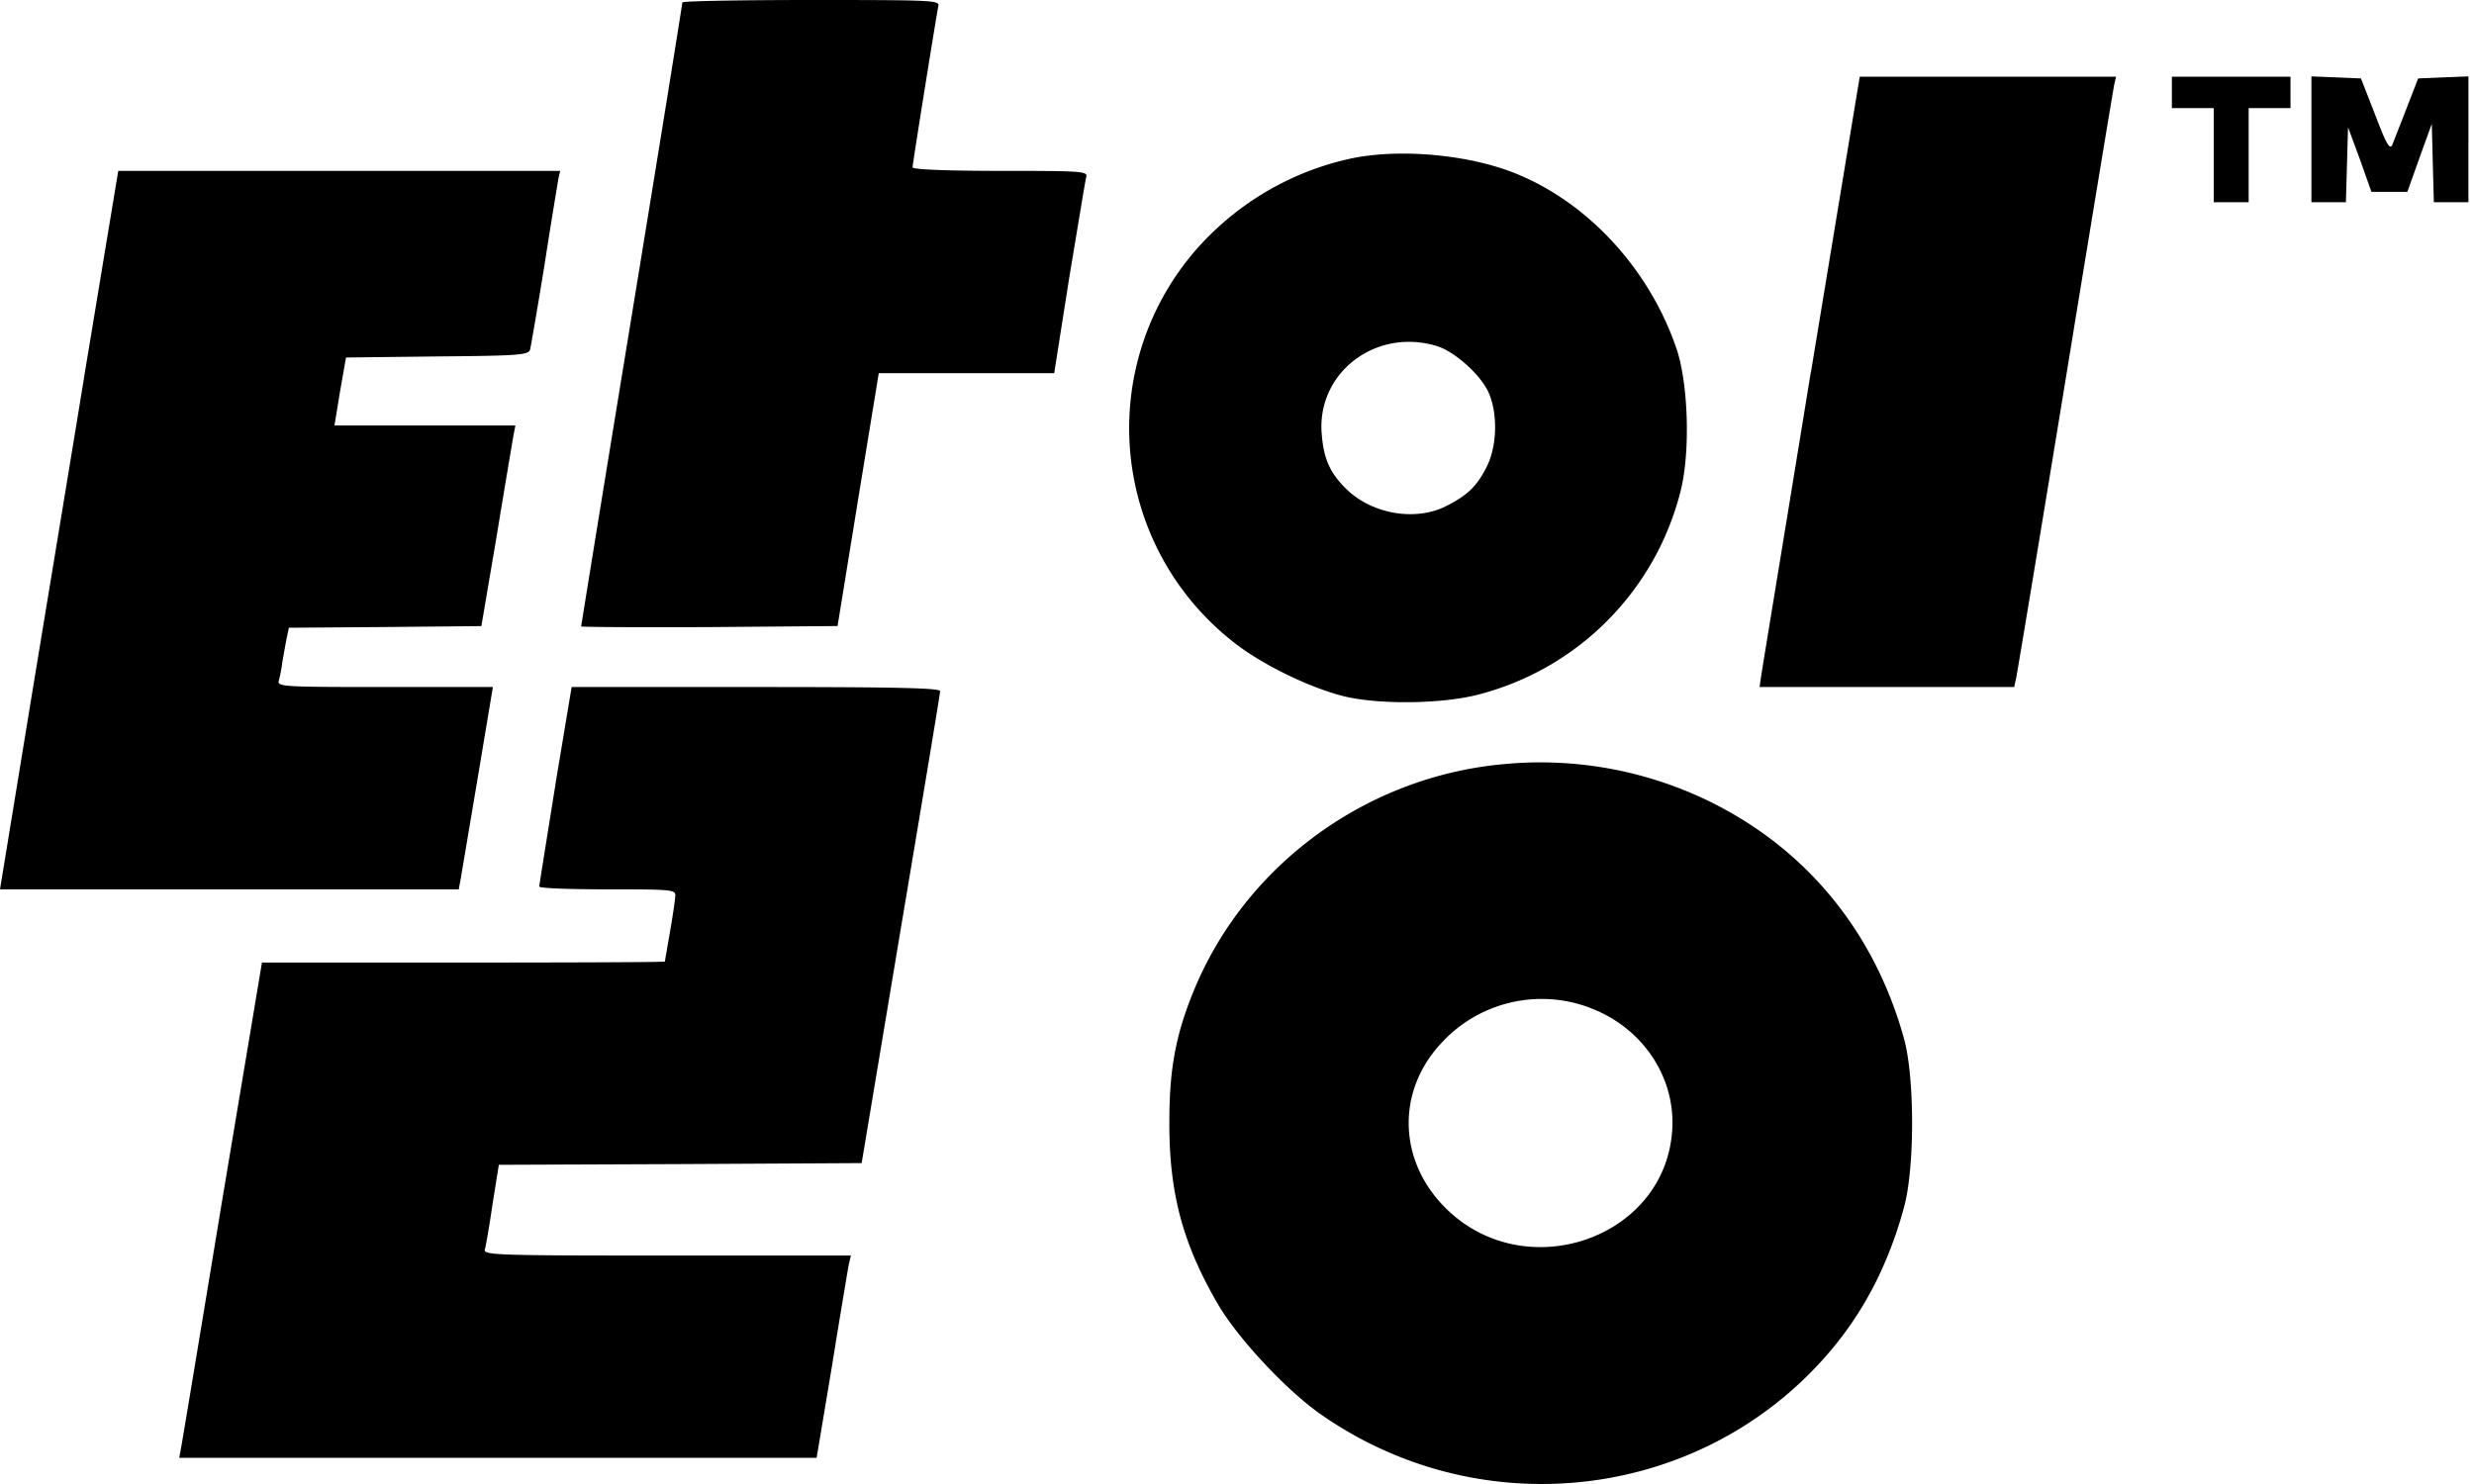
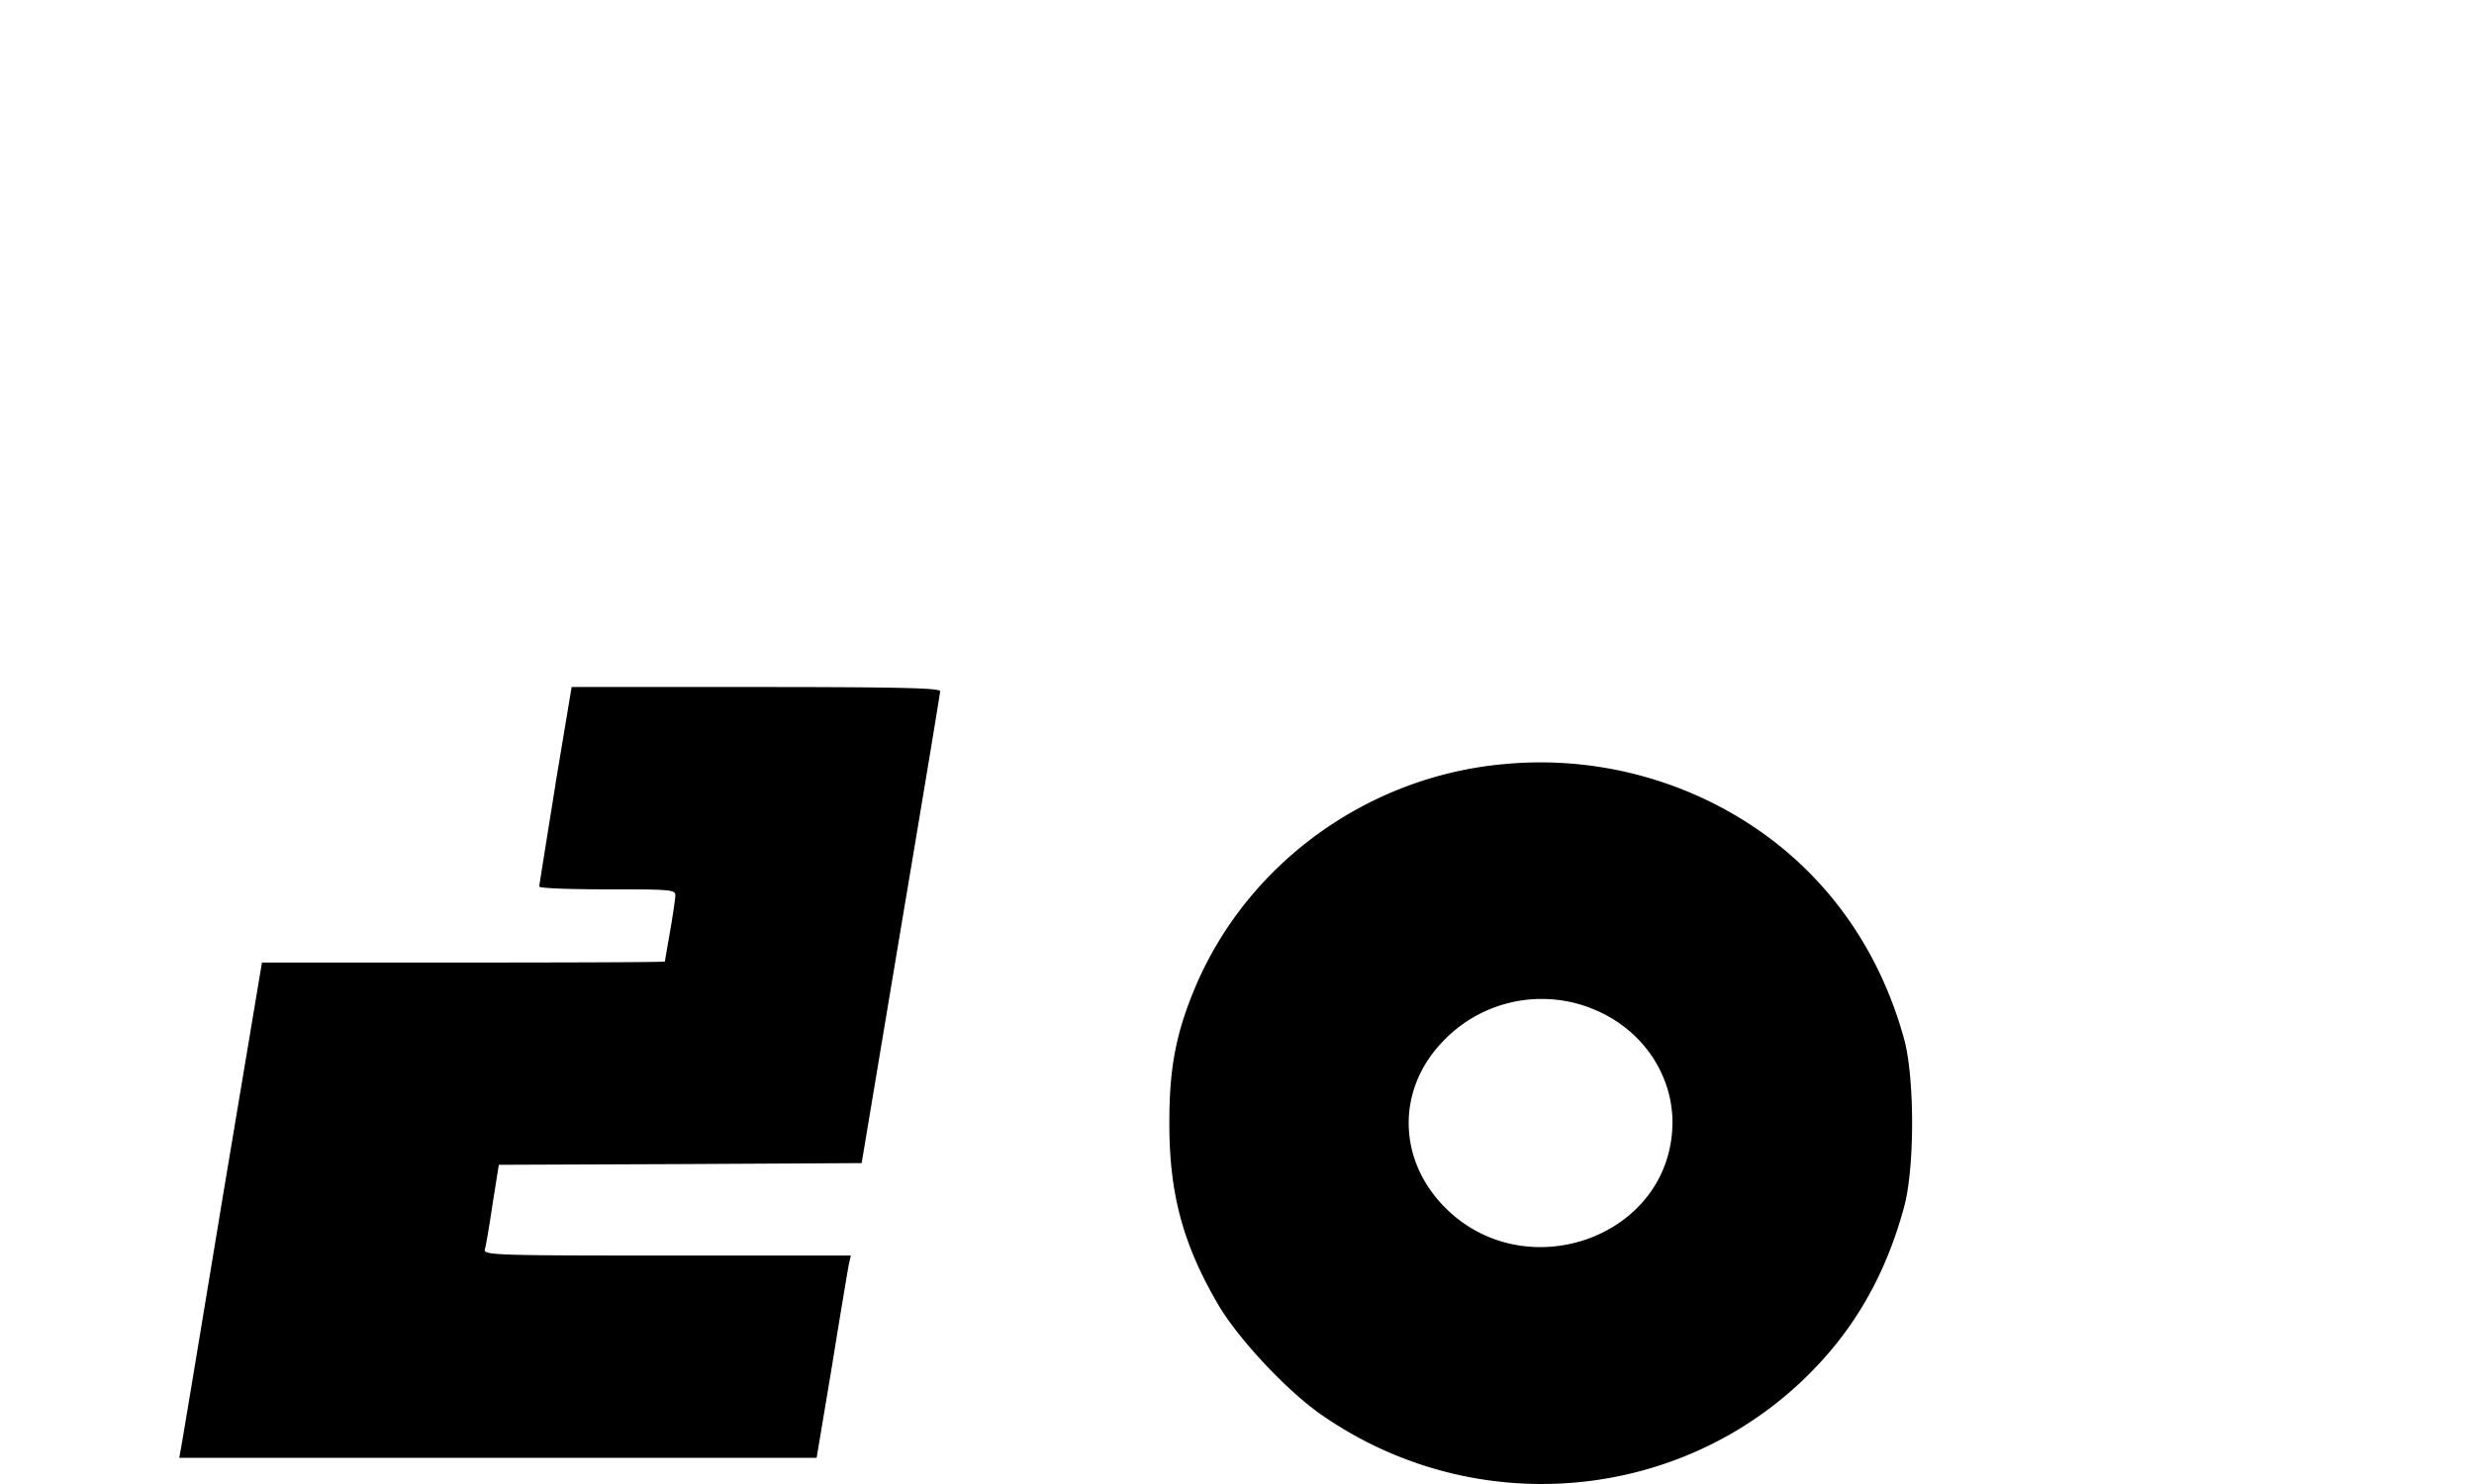
<svg xmlns="http://www.w3.org/2000/svg" width="35" height="21" viewBox="0 0 35 21" fill="none">
-   <path d="M9.653.035c0 .024-.32 2.013-.715 4.426-.395 2.409-.716 4.393-.716 4.403 0 .01.814.014 1.811.01l1.816-.015.291-1.792.292-1.786h2.482l.212-1.348c.124-.735.227-1.382.242-1.43.02-.08-.064-.085-1.219-.085-.76 0-1.239-.02-1.239-.05 0-.048.336-2.141.365-2.284.02-.08-.093-.084-1.8-.084-1.003 0-1.822.015-1.822.035zM25.618 5.266c-.375 2.304-.696 4.244-.705 4.318l-.02.138h3.602l.03-.138c.015-.074.33-1.964.696-4.205.365-2.24.676-4.12.69-4.185l.025-.109H26.31l-.69 4.18zM30.726 1.308v.222h.592v1.332h.494V1.53h.592v-.445h-1.678v.223zM32.7 1.974v.888h.488l.015-.533.015-.528.168.454.163.46h.508l.173-.485.173-.478.014.552.015.558h.489V1.081l-.356.014-.355.015-.163.42c-.089.232-.182.464-.202.518-.035.079-.084-.005-.242-.42l-.202-.518-.35-.015-.351-.014v.893zM19.099 2.246c-.7.153-1.352.493-1.885.987a3.842 3.842 0 0 0 .217 5.838c.39.316 1.07.651 1.574.78.499.123 1.402.113 1.92-.025a3.972 3.972 0 0 0 2.848-2.867c.143-.553.113-1.525-.055-2.024-.38-1.12-1.248-2.067-2.28-2.482-.676-.271-1.653-.355-2.34-.207zm1.224 2.65c.252.074.622.405.735.656.133.296.123.755-.024 1.051-.139.277-.272.405-.573.558-.44.222-1.056.114-1.421-.247-.227-.227-.311-.42-.34-.755-.085-.873.754-1.525 1.623-1.263zM1.19 5.34C.927 6.95.547 9.24.354 10.423L0 12.585h6.49l.03-.163.241-1.431.212-1.269H5.448c-1.43 0-1.525-.004-1.505-.088.015-.045.04-.173.054-.282.02-.108.045-.256.06-.33l.03-.139 1.361-.01L6.81 8.86 7.024 7.6c.113-.69.222-1.332.237-1.421l.03-.158H4.732l.079-.484.084-.478 1.288-.015c1.174-.01 1.293-.02 1.317-.099.01-.044.104-.582.203-1.194.094-.612.187-1.16.197-1.224l.025-.109H1.673L1.189 5.34z" fill="#000" />
  <path d="M7.856 11.114c-.123.77-.227 1.411-.227 1.431 0 .025.435.04.963.04.883 0 .962.004.962.083 0 .05-.034.277-.074.509-.04.232-.074.424-.074.43 0 .009-1.283.014-2.852.014H3.706l-.563 3.366c-.306 1.855-.567 3.43-.582 3.504l-.025.138h9.017l.217-1.298c.114-.71.222-1.352.237-1.431l.03-.133H9.436c-2.458 0-2.601-.005-2.576-.09.014-.044.064-.335.108-.636l.089-.558 2.566-.01 2.567-.014.552-3.307c.306-1.821.558-3.336.558-3.37.005-.045-.548-.06-2.6-.06H8.087l-.232 1.392zM21.276 10.813c-1.92.172-3.618 1.396-4.363 3.148-.271.642-.37 1.14-.37 1.905-.005 1.022.192 1.747.7 2.611.292.488.978 1.219 1.461 1.55 2.295 1.589 5.41 1.194 7.19-.909.48-.567.825-1.233 1.042-2.033.153-.553.153-1.836 0-2.388-.4-1.446-1.303-2.591-2.596-3.277a5.45 5.45 0 0 0-3.064-.607zm1.219 3.45c.75.28 1.223.996 1.16 1.756-.12 1.525-2.098 2.187-3.209 1.071-.666-.666-.69-1.643-.064-2.32a1.925 1.925 0 0 1 2.113-.508z" fill="#000" />
</svg>